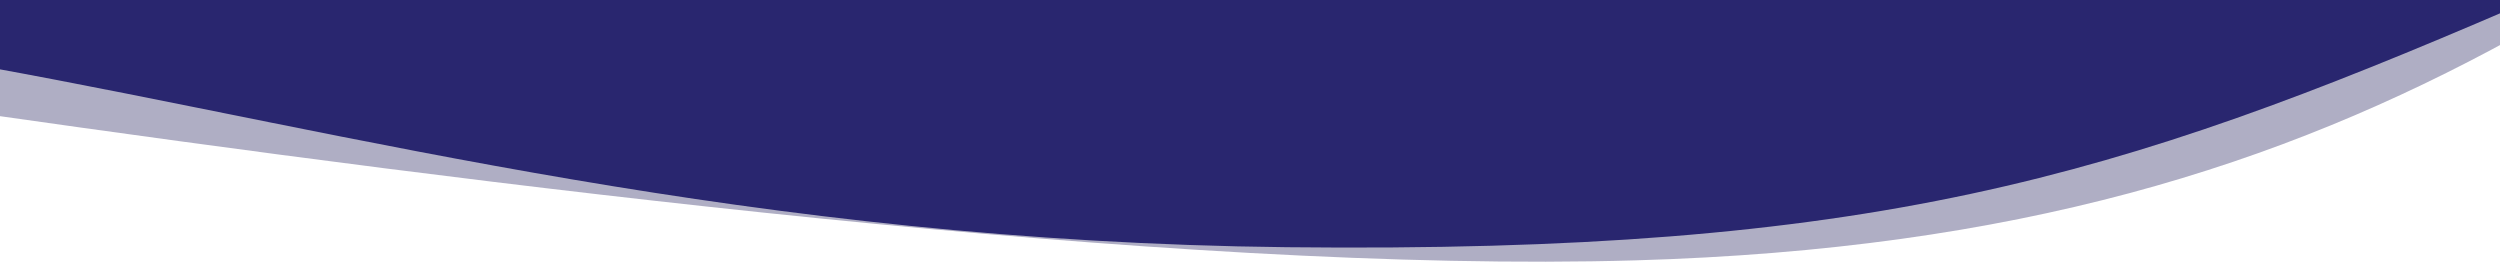
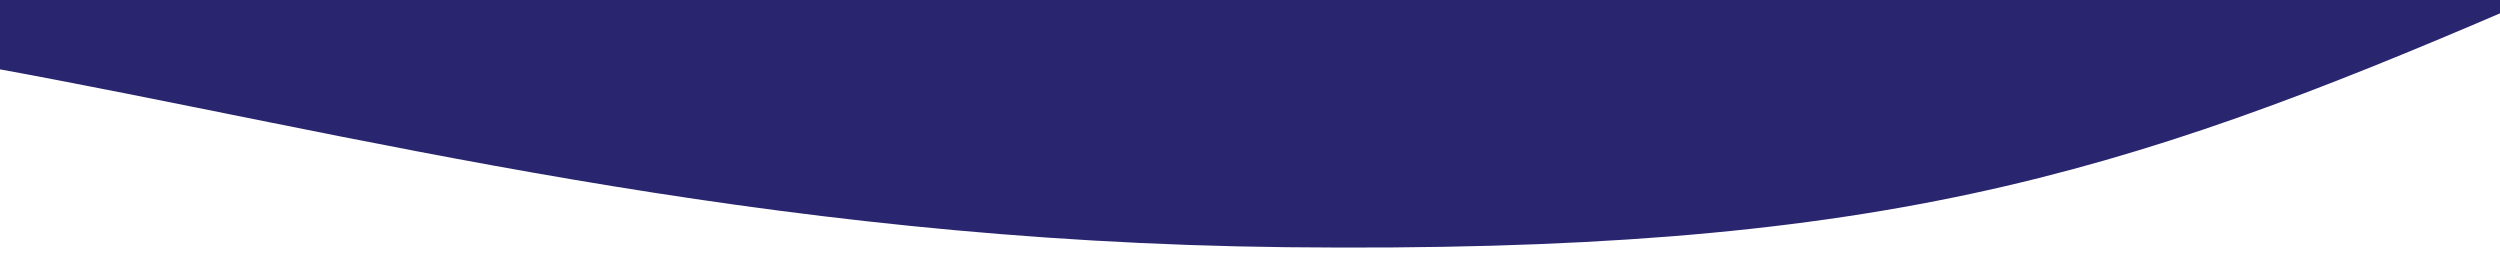
<svg xmlns="http://www.w3.org/2000/svg" version="1.1" baseProfile="basic" id="Layer_1" x="0px" y="0px" width="1920px" height="208.488px" viewBox="0 0 1920 208.488" xml:space="preserve">
-   <path fill="#AFAEC4" d="M-10-7.173h1940c0,0,0,15.987,0,36.375c-179.802,98.609-381.369,162.263-673.948,170.758  C899.333,210.319,364.31,141.109-10,87.807C-10,54.959-10-7.173-10-7.173z" />
  <path fill="#29266f" d="M-10-7.173h1940c0,0,0,6.339,0,13.136c-304.077,130.942-492.021,188.782-941.708,183.893  C578.678,185.404,269.506,102.048-10,51.432C-10,32.177-10-7.173-10-7.173z" />
</svg>